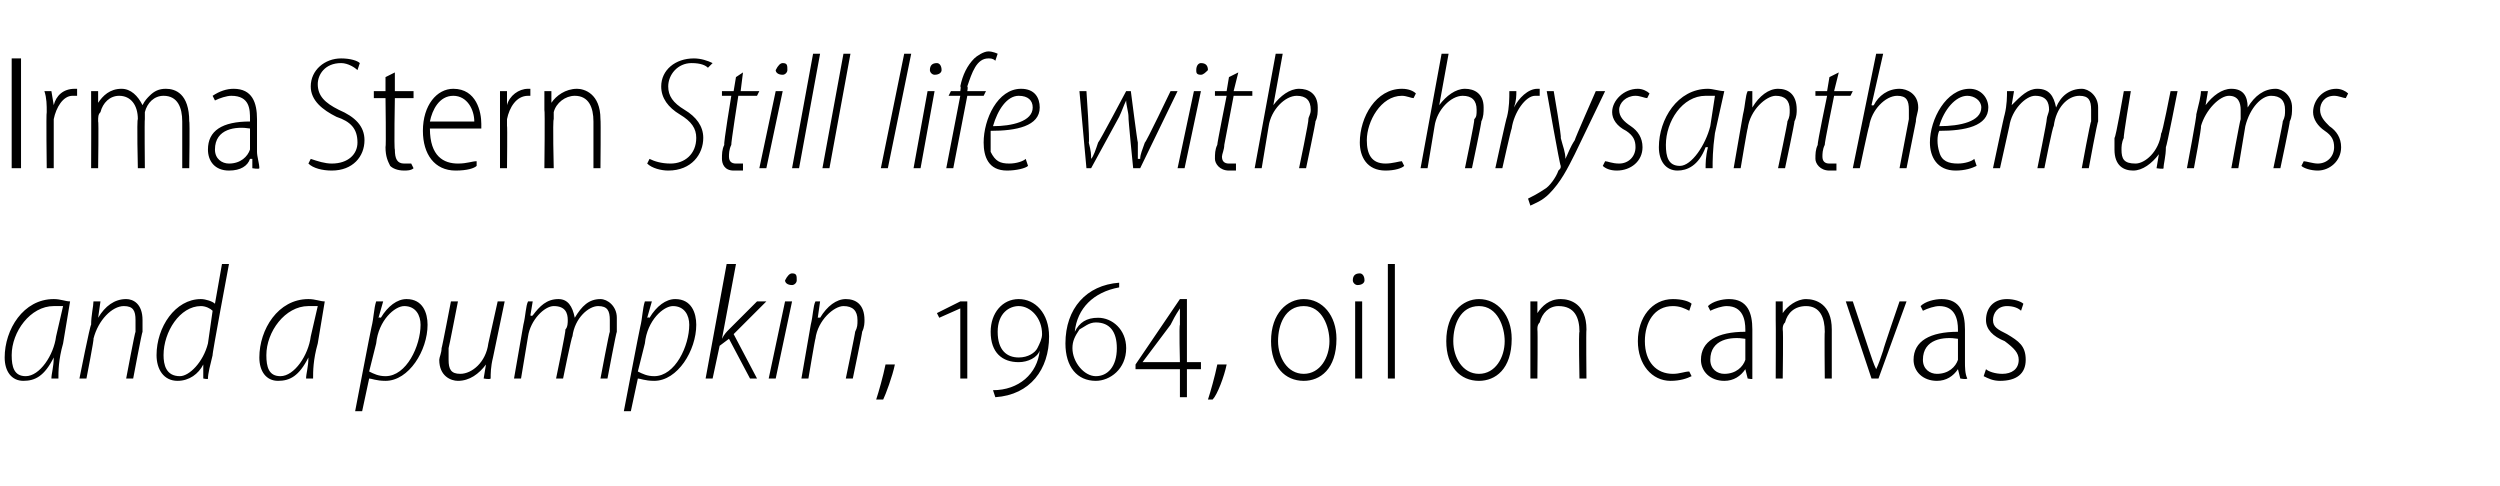
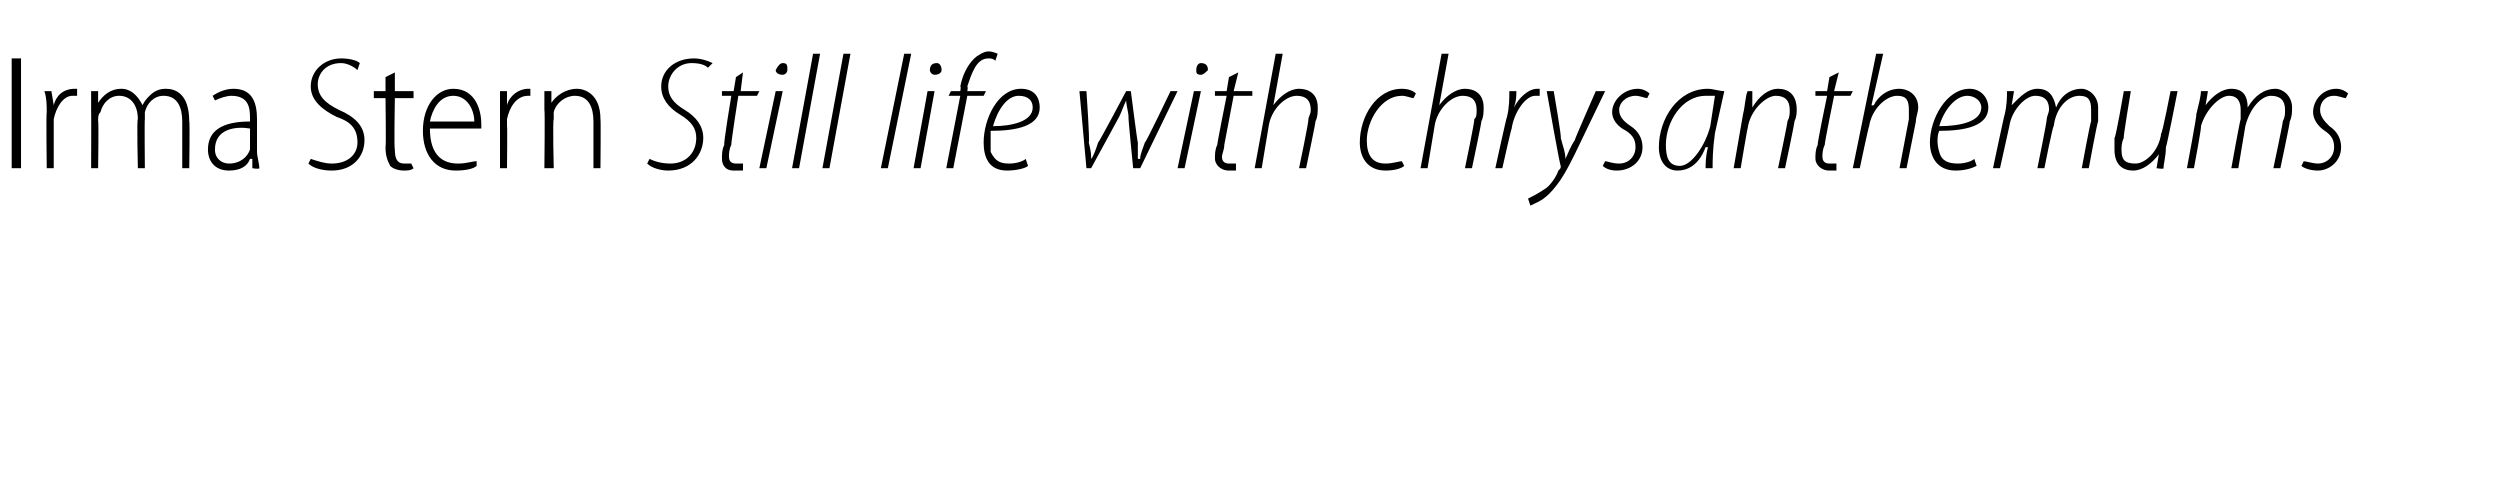
<svg xmlns="http://www.w3.org/2000/svg" version="1.1" width="107px" height="20.8px" viewBox="0 -2 107 20.8" style="top:-2px">
  <desc>Irma Stern Still life with chrysanthemums and a pumpkin, 1964, oil on canvas</desc>
  <defs />
  <g id="Polygon145357">
-     <path d="m2.2 14.2c0-.2.1-.5.1-.9c-.4.8-.8 1-1.3 1c-.5 0-.8-.4-.8-1c0-1.2.8-2.5 2.1-2.5c.3 0 .5.1.7.1l-.3 1.8c-.2.7-.2 1.2-.2 1.5h-.3zm.5-3.1h-.4c-1 0-1.8 1.1-1.8 2.1c0 .5.1.9.6.9c.6 0 1.2-.9 1.3-1.7l.3-1.3zm.7 3.1s.46-2.32.5-2.3c0-.4.1-.8.1-1h.3l-.1.7s.01-.02 0 0c.3-.5.7-.8 1.2-.8c.3 0 .7.2.7.9v.5c-.02-.02-.4 2-.4 2h-.3s.38-2.02.4-2v-.5c0-.4-.1-.6-.5-.6c-.5 0-1.1.6-1.3 1.4c.04-.04-.3 1.7-.3 1.7h-.3zm6.4-4.9s-.74 3.94-.7 3.9c-.1.4-.2.8-.2 1c.03.05-.2 0-.2 0v-.6s.03-.03 0 0c-.2.4-.6.7-1.1.7c-.6 0-.9-.5-.9-1.1c0-1.2.8-2.4 1.9-2.4c.2 0 .5.1.6.2l.3-1.7h.3zm-.7 2c-.1-.1-.3-.2-.5-.2c-.9 0-1.6 1.1-1.6 2.1c0 .4.1.9.7.9c.4 0 1-.6 1.2-1.4l.2-1.4zm4 2.9c0-.2.1-.5.1-.9c-.4.8-.8 1-1.3 1c-.5 0-.8-.4-.8-1c0-1.2.8-2.5 2.1-2.5c.3 0 .5.1.7.1l-.3 1.8c-.2.7-.2 1.2-.2 1.5h-.3zm.5-3.1h-.4c-1 0-1.8 1.1-1.8 2.1c0 .5.1.9.6.9c.6 0 1.2-.9 1.3-1.7l.3-1.3zm1.6 4.5s.68-3.55.7-3.6c.1-.4.1-.8.2-1.1h.3l-.2.7s.06-.03.1 0c.3-.5.7-.8 1.1-.8c.7 0 .9.6.9 1.1c0 1.1-.8 2.4-1.8 2.4c-.4 0-.6-.1-.7-.1c-.01-.03 0 0 0 0l-.3 1.4h-.3zm.6-1.7c.2.1.4.2.7.2c.9 0 1.5-1.3 1.5-2.2c0-.4-.2-.8-.7-.8c-.4 0-1.1.6-1.2 1.6l-.3 1.2zm5.8-3l-.5 2.4c-.1.4-.1.7-.1.9c-.04.05-.3 0-.3 0l.1-.6s-.05-.01 0 0c-.3.4-.7.7-1.2.7c-.3 0-.8-.2-.8-.9c0-.1.1-.3.1-.5c.01.03.4-2 .4-2h.3s-.39 2.01-.4 2v.5c0 .4.1.6.5.6c.5 0 1.1-.5 1.2-1.3l.4-1.8h.3zm.4 3.3l.4-2.3c.1-.4.1-.8.2-1h.2l-.1.6s.06.04.1 0c.3-.4.6-.7 1.1-.7c.4 0 .6.3.7.8c.3-.5.6-.8 1.1-.8c.3 0 .7.3.7.8v.6c-.02-.02-.4 2-.4 2h-.3s.38-2.02.4-2v-.5c0-.4-.1-.6-.5-.6c-.4 0-1 .5-1.1 1.3c-.03-.03-.4 1.8-.4 1.8h-.3s.43-2.06.4-2.1c.1-.1.1-.3.1-.4c0-.3-.1-.6-.6-.6c-.4 0-1 .6-1.1 1.3l-.3 1.8h-.3zm4.7 1.4s.68-3.55.7-3.6c.1-.4.1-.8.2-1.1h.3l-.2.7s.06-.03.1 0c.3-.5.7-.8 1.1-.8c.7 0 .9.6.9 1.1c0 1.1-.8 2.4-1.8 2.4c-.4 0-.6-.1-.7-.1c-.01-.03 0 0 0 0l-.3 1.4h-.3zm.6-1.7c.2.1.4.2.7.2c.9 0 1.5-1.3 1.5-2.2c0-.4-.2-.8-.7-.8c-.4 0-1.1.6-1.2 1.6l-.3 1.2zm2.9.3l.9-4.9h.4l-.6 3.2s-.03-.05 0 0c.1-.2.2-.3.3-.4l1.2-1.2h.4l-1.4 1.4l1 1.9h-.3l-.9-1.7l-.4.3l-.3 1.4h-.3zm2.7 0l.7-3.3h.3l-.7 3.3h-.3zm1-4c-.2 0-.3-.1-.3-.2c.1-.2.2-.3.3-.3c.2 0 .2.1.2.3c0 .1-.1.2-.2.2zm.4 4l.4-2.3c.1-.4.1-.8.2-1h.2l-.1.7s.06-.02.1 0c.3-.5.7-.8 1.1-.8c.4 0 .8.2.8.9c0 .1 0 .3-.1.5c.02-.02-.4 2-.4 2h-.3s.42-2.02.4-2c.1-.2.1-.3.1-.5c0-.4-.2-.6-.6-.6c-.4 0-1.1.6-1.2 1.4c-.01-.04-.3 1.7-.3 1.7h-.3zm3.2.9c.1-.3.3-1 .4-1.5h.4c-.1.5-.4 1.3-.5 1.5h-.3zm3.6-.9v-3l-.9.4l-.1-.2l1-.5h.3v3.3h-.3zm1.4.5c1.1 0 1.9-.7 2-1.7c-.1.3-.5.5-.9.5c-.7 0-1.2-.4-1.2-1.3c0-.8.5-1.4 1.2-1.4c.7 0 1.3.6 1.3 1.6c0 1.4-.8 2.5-2.3 2.6l-.1-.3zm1.1-1.4c.4 0 .7-.2.8-.4c.1-.2.2-.4.2-.6c0-.7-.5-1.2-1-1.2c-.4 0-.9.3-.9 1.1c0 .8.4 1.1.9 1.1zm4.3-3c-1.1.2-1.8.9-1.9 1.9c.2-.4.5-.6 1-.6c.6 0 1.2.5 1.2 1.3c0 .9-.7 1.4-1.3 1.4c-.8 0-1.3-.6-1.3-1.6c0-1.5.9-2.5 2.3-2.6v.2zm-1 3.8c.5 0 .9-.4.9-1.2c0-.7-.3-1.1-.9-1.1c-.3 0-.5.2-.7.3c-.2.3-.3.5-.3.8c0 .6.5 1.2 1 1.2zm3.9-.3v1.2h-.3v-1.2h-1.9v-.2l1.9-2.8h.3v2.7h.6v.3h-.6zm-.3-1.9v-.7c-.2.3-.3.5-.4.7l-1.2 1.6h1.6s-.04-1.58 0-1.6zm1.2 3.2c.1-.3.3-1 .4-1.5h.4c-.1.5-.4 1.3-.6 1.5h-.2zm5.5-2.6c0 1.3-.7 1.8-1.4 1.8c-.8 0-1.4-.6-1.4-1.7c0-1.2.7-1.8 1.4-1.8c.8 0 1.4.7 1.4 1.7zm-2.5.1c0 .7.4 1.4 1.1 1.4c.7 0 1.1-.7 1.1-1.4c0-.6-.3-1.5-1.1-1.5c-.8 0-1.1.8-1.1 1.5zm3.3 1.6v-3.3h.3v3.3h-.3zm.4-4.2c0 .1-.1.2-.3.2c-.1 0-.2-.1-.2-.2c0-.2.1-.3.3-.3c.1 0 .2.1.2.3zm1-.7h.3v4.9h-.3V9.3zm5.3 3.2c0 1.3-.7 1.8-1.4 1.8c-.8 0-1.4-.6-1.4-1.7c0-1.2.7-1.8 1.4-1.8c.8 0 1.4.7 1.4 1.7zm-2.5.1c0 .7.4 1.4 1.1 1.4c.7 0 1.1-.7 1.1-1.4c0-.6-.3-1.5-1.1-1.5c-.8 0-1.1.8-1.1 1.5zm3.3-.9v-.8h.3v.5s.01.04 0 0c.2-.3.5-.6 1-.6c.4 0 1.1.2 1.1 1.3c-.02.04 0 2.1 0 2.1h-.3s-.04-2 0-2c0-.6-.2-1.1-.9-1.1c-.4 0-.7.3-.8.7c-.1.1-.1.2-.1.3c.02.04 0 2.1 0 2.1h-.3v-2.5zm6.9 2.4c-.2.1-.5.2-.9.2c-.8 0-1.4-.7-1.4-1.7c0-1 .6-1.8 1.5-1.8c.4 0 .7.1.8.2l-.1.3c-.2-.1-.4-.2-.7-.2c-.8 0-1.2.7-1.2 1.5c0 .9.5 1.4 1.2 1.4c.3 0 .5-.1.7-.1l.1.2zm2.6-.6v.7c.04.05-.2 0-.2 0l-.1-.4s-.01 0 0 0c-.2.3-.5.5-.9.5c-.6 0-1-.4-1-.9c0-.8.7-1.2 1.9-1.2v-.1c0-.4-.1-1-.8-1c-.2 0-.5.1-.7.2l-.1-.2c.2-.2.6-.3.9-.3c.8 0 1 .6 1 1.3v1.4zm-.3-1c-.6-.1-1.5 0-1.5.9c0 .4.3.6.6.6c.5 0 .8-.3.9-.6v-.9zm1.3-.8v-.8h.3v.5s.02.04 0 0c.2-.3.6-.6 1-.6c.4 0 1.1.2 1.1 1.3v2.1h-.3s-.02-2 0-2c0-.6-.2-1.1-.8-1.1c-.5 0-.8.3-.9.7c-.1.1-.1.2-.1.3c.03.04 0 2.1 0 2.1h-.3s.01-2.51 0-2.5zm3.3-.8L80 13c.1.3.2.6.3.8c.1-.2.2-.5.3-.8c-.02-.01.7-2.1.7-2.1h.3l-1.2 3.3h-.3L79 10.9h.3zm4.8 2.6c0 .2 0 .5.1.7c-.05.05-.3 0-.3 0l-.1-.4c-.2.3-.5.5-.9.5c-.6 0-1-.4-1-.9c0-.8.7-1.2 1.9-1.2v-.1c0-.4-.1-1-.8-1c-.2 0-.5.1-.7.2l-.1-.2c.2-.2.6-.3.9-.3c.8 0 1 .6 1 1.3v1.4zm-.3-1c-.6-.1-1.5 0-1.5.9c0 .4.3.6.6.6c.5 0 .8-.3.9-.6v-.9zm1.2 1.3c.1.1.4.2.7.2c.4 0 .7-.2.7-.6c0-.3-.2-.5-.6-.8c-.5-.2-.8-.5-.8-.9c0-.5.3-.9.9-.9c.3 0 .6.1.7.2l-.1.3c-.1-.1-.3-.2-.6-.2c-.4 0-.6.3-.6.6c0 .3.2.4.6.6c.5.3.8.5.8 1.1c0 .6-.4.9-1.1.9c-.3 0-.5-.1-.7-.2l.1-.3z" stroke="none" fill="#000" />
-   </g>
+     </g>
  <g id="Polygon145356">
    <path d="m.9.5v4.7h-.4V.5h.4zM2 2.8c0-.3 0-.6-.1-.9h.3l.1.6s-.03.03 0 0c.1-.4.4-.7.9-.7h.1v.3h-.2c-.4 0-.7.5-.8 1v2.1h-.3s-.03-2.37 0-2.4zm1.9-.1v-.8h.3v.5s.01.04 0 0c.2-.3.5-.6 1-.6c.4 0 .7.3.9.7c.1-.2.2-.3.3-.4c.2-.2.4-.3.7-.3c.4 0 1 .2 1 1.4c.03-.02 0 2 0 2h-.3v-2c0-.6-.2-1.1-.8-1.1c-.4 0-.7.3-.8.7v.3c-.02-.01 0 2.1 0 2.1h-.3s-.05-2.1 0-2.1c0-.6-.3-1-.8-1c-.4 0-.7.3-.8.7c-.1.1-.1.2-.1.4c.03-.04 0 2 0 2h-.3s.01-2.51 0-2.5zM11 4.5c0 .2.1.5.1.7c-.01.05-.3 0-.3 0v-.4h-.1c-.1.3-.4.5-.9.5c-.6 0-.9-.4-.9-.9c0-.8.6-1.2 1.8-1.2v-.1c0-.4 0-1-.8-1c-.2 0-.5.1-.7.2l-.1-.2c.3-.2.6-.3.9-.3c.8 0 1 .6 1 1.3v1.4zm-.3-1c-.6-.1-1.5 0-1.5.9c0 .4.3.6.6.6c.5 0 .8-.3.9-.6v-.9zm2.6 1.3c.3.1.6.2.9.2c.7 0 1.1-.4 1.1-.9c0-.6-.3-.9-.9-1.1c-.6-.3-1.1-.7-1.1-1.3c0-.7.6-1.2 1.3-1.2c.4 0 .7.1.8.2l-.1.3c-.1-.1-.4-.3-.7-.3c-.7 0-1 .5-1 .9c0 .5.3.8.9 1.1c.7.3 1.1.7 1.1 1.3c0 .7-.5 1.3-1.4 1.3c-.4 0-.8-.1-1-.3l.1-.2zm3.6-3.7v.8h.8v.3h-.8s-.04 2.18 0 2.2c0 .4.1.6.4.6h.3l.1.2c-.1.1-.3.1-.4.1c-.3 0-.5-.1-.6-.2c-.1-.2-.2-.4-.2-.8c.03 0 0-2.1 0-2.1h-.5v-.3h.5v-.6l.4-.2zm1.5 2.4c0 1.2.6 1.5 1.2 1.5c.4 0 .6-.1.8-.1v.2c-.1.1-.4.2-.9.2c-.9 0-1.4-.7-1.4-1.7c0-1.1.6-1.8 1.3-1.8c1 0 1.2 1 1.2 1.5v.2h-2.2zm1.9-.3c0-.5-.3-1.1-.9-1.1c-.6 0-.9.6-1 1.1h1.9zm1.1-.4v-.9h.3v.6s0 .03 0 0c.1-.4.5-.7.9-.7h.1v.3h-.1c-.5 0-.8.5-.9 1v.3c.02-.04 0 1.8 0 1.8h-.3V2.8zm1.9-.1v-.8h.3v.5s.04.04 0 0c.2-.3.6-.6 1.1-.6c.3 0 1 .2 1 1.3c.02.04 0 2.1 0 2.1h-.3v-2c0-.6-.2-1.1-.8-1.1c-.4 0-.8.3-.9.7v.3c-.05.04 0 2.1 0 2.1h-.4s.03-2.51 0-2.5zm4.5 2.1c.2.1.5.2.9.2c.6 0 1.1-.4 1.1-1.1c0-.4-.2-.7-.7-1c-.5-.3-.8-.7-.8-1.2c0-.7.6-1.2 1.4-1.2c.3 0 .6.1.8.2l-.2.2c-.1-.1-.3-.2-.7-.2c-.6 0-1 .5-1 1c0 .4.2.7.7 1c.5.3.8.7.8 1.2c0 .7-.5 1.4-1.5 1.4c-.3 0-.7-.1-.9-.3l.1-.2zm4-3.7l-.1.8h.8l-.1.2h-.8s-.32 2.05-.3 2.1c-.1.2-.1.4-.1.5c0 .2.1.3.3.3h.3v.3h-.4c-.4 0-.5-.3-.5-.5c0-.2 0-.4.1-.6c-.04-.05.3-2.1.3-2.1h-.4v-.2h.5l.1-.6l.3-.2zm.7 4.1l.7-3.3h.3l-.7 3.3h-.3zm1-4c-.2 0-.3-.1-.3-.2c.1-.2.2-.3.3-.3c.2 0 .2.1.2.3c0 .1-.1.2-.2.2zm.4 4l.9-4.9h.3l-.9 4.9h-.3zm1.3 0l.9-4.9h.3l-.9 4.9h-.3zm2.5 0l1-4.9h.3l-1 4.9h-.3zm1.4 0l.6-3.3h.3l-.6 3.3h-.3zm.9-4c-.1 0-.2-.1-.2-.2c0-.2.1-.3.3-.3c.1 0 .2.1.2.3c0 .1-.1.2-.3.2zm.5 4l.6-3.1h-.5l.1-.2h.4s.04-.21 0-.2c.1-.5.3-.9.6-1.2c.1-.1.4-.3.6-.3c.2 0 .4.1.4.1l-.1.3c-.1-.1-.2-.1-.3-.1c-.5 0-.7.6-.9 1.2c.04.03 0 .2 0 .2h.8l-.1.2h-.7l-.6 3.1h-.3zm3.5-.1c-.1.1-.5.2-.9.2c-.8 0-1-.6-1-1.2c0-1 .6-2.3 1.6-2.3c.6 0 .8.4.8.8c0 .8-1 1-2.1 1v.9c.2.4.4.5.8.5c.3 0 .6-.1.7-.2l.1.3zm.2-2.5c0-.3-.2-.5-.6-.5c-.5 0-.9.6-1.1 1.3c.8 0 1.7-.2 1.7-.8zm2.3-.7s.15 2.15.1 2.2c.1.4.1.5.1.7c.1-.1.2-.4.3-.7c.03.01 1.2-2.2 1.2-2.2h.2s.28 2.19.3 2.2v.7h.1c0-.2.1-.4.2-.7c.04.02 1.1-2.2 1.1-2.2h.3l-1.6 3.3h-.3s-.22-2.18-.2-2.2c0-.2-.1-.5-.1-.7c-.1.2-.2.5-.3.7l-1.2 2.2h-.2l-.3-3.3h.3zm3.9 3.3l.7-3.3h.3l-.7 3.3h-.3zm1-4c-.2 0-.2-.1-.2-.2c0-.2.1-.3.2-.3c.2 0 .3.1.3.3c-.1.1-.2.2-.3.2zm1.6-.1l-.2.8h.8v.2h-.8l-.4 2.1c0 .2-.1.4-.1.5c0 .2.1.3.3.3h.3v.3h-.3c-.4 0-.6-.3-.6-.5c0-.2 0-.4.1-.6c-.01-.05.4-2.1.4-2.1h-.5v-.2h.5l.1-.6l.4-.2zm.7 4.1l.9-4.9h.3l-.4 2.2s-.02.03 0 0c.3-.4.7-.7 1.1-.7c.4 0 .8.2.8.8c0 .2 0 .4-.1.6c.03-.03-.4 2-.4 2h-.3s.43-2.05.4-2.1c0-.1.1-.2.1-.4c0-.4-.2-.6-.6-.6c-.5 0-1.1.6-1.2 1.3L54 5.2h-.3zm6.4-.1c-.1.1-.4.2-.8.2c-.8 0-1.1-.6-1.1-1.2c0-1.1.7-2.3 1.8-2.3c.3 0 .5.1.6.2l-.1.2c-.1 0-.3-.1-.5-.1c-.9 0-1.5 1.1-1.5 1.9c0 .6.2 1 .8 1c.3 0 .6-.1.7-.1l.1.2zm.7.1l.9-4.9h.3l-.4 2.2s-.01.03 0 0c.3-.4.7-.7 1.1-.7c.4 0 .8.2.8.8c0 .2 0 .4-.1.6c.03-.03-.4 2-.4 2h-.3s.43-2.05.4-2.1c.1-.1.1-.2.1-.4c0-.4-.2-.6-.6-.6c-.5 0-1.1.6-1.2 1.3l-.3 1.8h-.3zm3.2 0s.48-2.21.5-2.2c.1-.4.1-.8.1-1.1h.3c0 .2 0 .4-.1.7c.2-.4.6-.8 1-.8h.1v.3h-.2c-.4 0-.9.7-1 1.4c-.03.04-.4 1.7-.4 1.7h-.3zm2.5-3.3s.35 2.02.3 2c.1.4.2.6.2.9c.1-.2.2-.5.4-.8c-.02-.01.9-2.1.9-2.1h.4l-1.3 2.7c-.3.6-.6 1.2-1.1 1.7c-.3.3-.6.4-.8.5l-.1-.3c.2-.1.4-.2.7-.4c.2-.1.5-.5.6-.8c.1-.1.1-.1.1-.2c-.04-.01-.6-3.2-.6-3.2h.3zm2.2 3c.1 0 .3.1.6.1c.4 0 .7-.3.7-.7c0-.3-.1-.5-.4-.7c-.4-.2-.6-.5-.6-.8c0-.5.5-1 1.1-1c.2 0 .4.1.5.2l-.1.2c-.1 0-.3-.1-.5-.1c-.4 0-.7.3-.7.6c0 .3.2.5.5.7c.3.2.5.5.5.9c0 .6-.5 1-1.1 1c-.3 0-.5-.1-.6-.2l.1-.2zm4.3.3c0-.2 0-.5.1-.9h-.1c-.3.8-.8 1-1.2 1c-.5 0-.8-.4-.8-1c0-1.2.8-2.5 2.1-2.5c.2 0 .5.1.7.1l-.4 1.8c-.1.7-.1 1.2-.1 1.5h-.3zm.4-3.1h-.4c-1 0-1.7 1.1-1.7 2.1c0 .5.1.9.6.9c.5 0 1.1-.9 1.3-1.7l.2-1.3zm.8 3.1l.4-2.3c.1-.4.1-.8.2-1h.2v.7s-.03-.02 0 0c.3-.5.7-.8 1.1-.8c.4 0 .8.2.8.9c0 .1 0 .3-.1.5c.03-.02-.4 2-.4 2h-.3s.43-2.02.4-2c.1-.2.1-.3.1-.5c0-.4-.2-.6-.6-.6c-.4 0-1.1.6-1.2 1.4c-.01-.04-.3 1.7-.3 1.7h-.3zm4.5-4.1l-.2.8h.8l-.1.2h-.7s-.42 2.05-.4 2.1c-.1.2-.1.4-.1.5c0 .2.1.3.3.3h.3v.3h-.3c-.4 0-.6-.3-.6-.5c0-.2 0-.4.1-.6c-.03-.05.4-2.1.4-2.1h-.5v-.2h.5l.1-.6l.4-.2zm.6 4.1l1-4.9h.3l-.5 2.2s.06.03.1 0c.2-.4.6-.7 1.1-.7c.3 0 .8.2.8.8c0 .2-.1.4-.1.6l-.4 2h-.3l.4-2.1v-.4c0-.4-.1-.6-.5-.6c-.5 0-1.1.6-1.2 1.3c-.03.03-.4 1.8-.4 1.8h-.3zm5.3-.1c-.2.1-.5.2-.9.2c-.8 0-1.1-.6-1.1-1.2c0-1 .7-2.3 1.7-2.3c.5 0 .8.4.8.8c0 .8-1 1-2.1 1c-.1.2-.1.6 0 .9c.1.4.4.5.8.5c.3 0 .6-.1.7-.2l.1.3zm.2-2.5c0-.3-.3-.5-.6-.5c-.5 0-1 .6-1.2 1.3c.9 0 1.8-.2 1.8-.8zm.5 2.6s.49-2.32.5-2.3c.1-.4.1-.8.1-1h.3l-.1.6s.05.04 0 0c.4-.4.7-.7 1.1-.7c.5 0 .7.3.8.8c.2-.5.6-.8 1.1-.8c.3 0 .7.3.7.8v.6c-.03-.02-.4 2-.4 2h-.3s.37-2.02.4-2v-.5c0-.4-.1-.6-.5-.6c-.5 0-1 .5-1.1 1.3c-.04-.03-.4 1.8-.4 1.8h-.3s.42-2.06.4-2.1c0-.1.1-.3.1-.4c0-.3-.1-.6-.6-.6c-.4 0-1 .6-1.1 1.3l-.4 1.8h-.3zm7.9-3.3s-.46 2.36-.5 2.4c0 .4-.1.7-.1.9c.01.05-.3 0-.3 0l.1-.6s0-.01 0 0c-.3.4-.7.7-1.1.7c-.4 0-.8-.2-.8-.9v-.5c.05.03.4-2 .4-2h.3s-.34 2.01-.3 2c-.1.2-.1.4-.1.5c0 .4.1.6.6.6c.4 0 1-.5 1.1-1.3c.04.05.4-1.8.4-1.8h.3zm.4 3.3s.44-2.32.4-2.3c.1-.4.2-.8.2-1h.3l-.1.6s0 .04 0 0c.3-.4.7-.7 1.1-.7c.5 0 .7.3.7.8c.3-.5.7-.8 1.2-.8c.3 0 .7.3.7.8c0 .2 0 .4-.1.6c.03-.02-.4 2-.4 2h-.3s.43-2.02.4-2c.1-.2.1-.3.1-.5c0-.4-.2-.6-.6-.6c-.4 0-.9.5-1.1 1.3l-.3 1.8h-.3s.37-2.06.4-2.1v-.4c0-.3-.1-.6-.5-.6c-.4 0-1 .6-1.2 1.3c.04.01-.3 1.8-.3 1.8h-.3zm5-.3c.1 0 .4.1.6.1c.4 0 .7-.3.7-.7c0-.3-.1-.5-.4-.7c-.3-.2-.5-.5-.5-.8c0-.5.4-1 1-1c.2 0 .4.1.5.2l-.1.2c-.1 0-.3-.1-.5-.1c-.4 0-.6.3-.6.6c0 .3.2.5.4.7c.3.2.5.5.5.9c0 .6-.5 1-1 1c-.3 0-.6-.1-.7-.2l.1-.2z" stroke="none" fill="#000" />
  </g>
</svg>